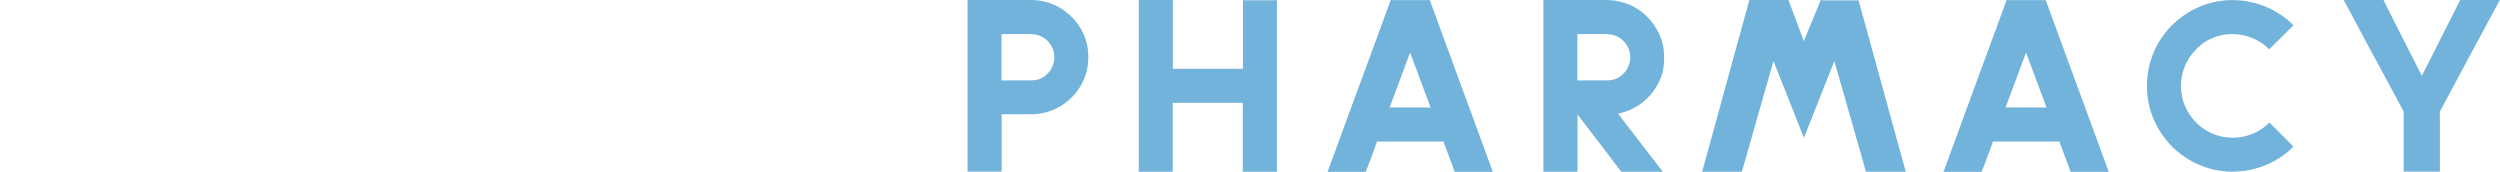
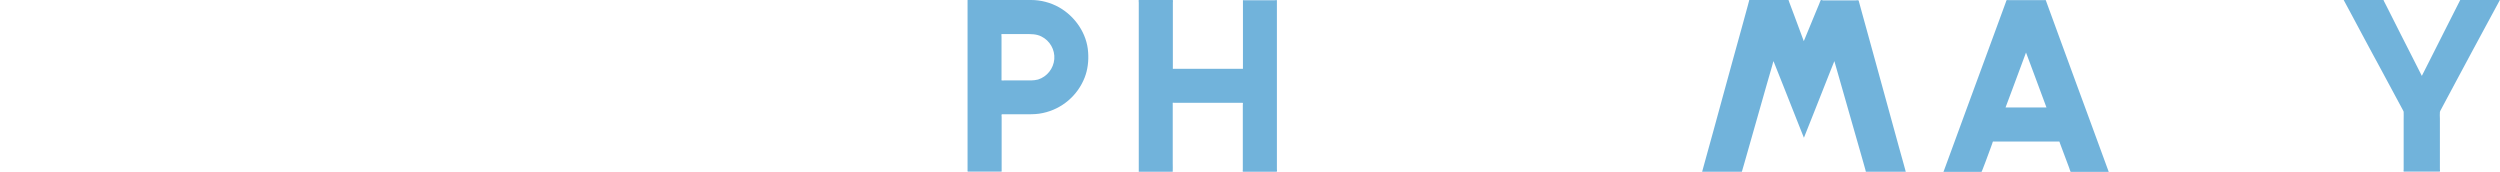
<svg xmlns="http://www.w3.org/2000/svg" version="1.1" id="_xFF91_饑1" x="0px" y="0px" width="1980px" height="136px" viewBox="0 0 1980 136" style="enable-background:new 0 0 1980 136;" xml:space="preserve">
  <style type="text/css">
	.st0{fill:#71B3DB;}
</style>
  <g>
-     <path class="st0" d="M1752.1,30.2c14.6-6.2,32-3.2,43.7,7.5c0.2,0.2,1.1,1.3,1.4,1.3c0.1,0,0.2-0.2,0.3-0.3c0.5-0.4,1-1,1.5-1.4   c1.5-1.5,2.9-2.9,4.4-4.4c1.7-1.6,3.3-3.3,5-4.9c2.7-2.7,5.3-5.3,8-8c-15-15.1-36.7-22.2-57.7-19.3c-20.5,2.9-38.9,15.4-49.3,33.3   c-10.7,18.5-12,41.8-3.3,61.4c8.3,18.8,25.1,33.2,45.1,38.4c20.6,5.4,43.1,0.6,59.7-12.7c1.9-1.6,3.8-3.2,5.5-5   c-3.3-3.3-6.5-6.6-9.8-9.8c-2.2-2.2-4.5-4.5-6.7-6.7c-0.5-0.5-1-1-1.5-1.5c-0.2-0.2-0.6-0.8-0.9-0.9c-0.4-0.1-1.5,1.2-1.9,1.6   c-1.2,1-2.4,2-3.7,2.9c-10.9,7.6-25.2,9.5-37.7,4.9c-12-4.4-21.5-14.6-25.2-26.8c-3.8-12.7-1.1-26.8,7.2-37.2c1-1.2,2-2.4,3.1-3.5   c-0.1,0.1-0.2,0.2-0.3,0.3C1742.6,35.4,1747.1,32.3,1752.1,30.2z" />
    <path class="st0" d="M1651.4,85.1c-2.1-5.7-4.2-11.4-6.3-17.1c-4.3-11.6-8.5-23.3-12.8-34.9c-3.5-9.6-7-19.1-10.5-28.7   c-0.4-1.1-0.8-2.2-1.2-3.3c-0.1-0.2-0.2-0.9-0.4-1c-0.2-0.1-1,0-1.3,0c-0.9,0-1.8,0-2.8,0c-2.8,0-5.7,0-8.5,0c-5.6,0-11.1,0-16.7,0   c-0.4,0-1.5-0.2-1.7,0.1c-0.2,0.2-0.4,1-0.5,1.3c-2.2,6-4.4,12-6.6,18c-3.9,10.6-7.8,21.2-11.7,31.8c-4.5,12.1-8.9,24.2-13.4,36.4   c-3.8,10.4-7.6,20.7-11.4,31.1c-2,5.5-4.1,11.1-6.1,16.6c-0.1,0.2-0.2,0.5-0.3,0.7c5.5,0,11,0,16.5,0c3.5,0,7,0,10.4,0   c0.9,0,1.9,0.1,2.9,0c0.5,0,0.4,0.1,0.6-0.4c0.4-0.9,0.7-1.9,1.1-2.8c0.6-1.6,1.2-3.2,1.8-4.7c1.3-3.6,2.7-7.2,4-10.8   c0.5-1.3,1-2.6,1.4-3.9c0.1-0.3,0.3-1.2,0.5-1.4c0.2-0.1,0.8,0,1,0c0.8,0,1.7,0,2.5,0c6.6,0,13.3,0,19.9,0c7.3,0,14.6,0,22,0   c2.1,0,4.2,0,6.3,0c0.2,0,0.8-0.1,0.9,0c0.2,0.2,0.4,1.2,0.5,1.4c2.4,6.5,4.8,13,7.3,19.5c0.3,0.9,0.6,2,1,2.8   c0.2,0.4,0.1,0.3,0.6,0.3c2.5,0,5.1,0,7.6,0c6.9,0,13.8,0,20.7,0c0.5,0,0.9,0,1.4,0c-2.7-7.4-5.4-14.7-8.1-22.1   c-2.3-6.3-4.6-12.5-6.9-18.8C1653.9,91.8,1652.6,88.4,1651.4,85.1z M1588.4,85.1c1.8-4.9,3.7-9.8,5.5-14.7   c2.9-7.8,5.8-15.6,8.7-23.4c0.7-1.8,1.3-3.6,2-5.4c1.8,4.9,3.7,9.8,5.5,14.7c2.9,7.8,5.8,15.6,8.7,23.4c0.7,1.8,1.3,3.6,2,5.4   c-9.5,0-18.9,0-28.4,0C1591.1,85.1,1589.8,85.1,1588.4,85.1z" />
-     <path class="st0" d="M1163.6,85.1c-2.1-5.7-4.2-11.4-6.3-17.1c-4.3-11.6-8.5-23.3-12.8-34.9c-3.5-9.6-7-19.1-10.5-28.7   c-0.4-1.1-0.8-2.2-1.2-3.3c-0.1-0.2-0.2-0.9-0.4-1c-0.2-0.1-1,0-1.3,0c-0.9,0-1.8,0-2.8,0c-2.8,0-5.7,0-8.5,0c-5.6,0-11.1,0-16.7,0   c-0.4,0-1.5-0.2-1.7,0.1c-0.2,0.2-0.4,1-0.5,1.3c-2.2,6-4.4,12-6.6,18c-3.9,10.6-7.8,21.2-11.7,31.8c-4.5,12.1-8.9,24.2-13.4,36.4   c-3.8,10.4-7.6,20.7-11.4,31.1c-2,5.5-4.1,11.1-6.1,16.6c-0.1,0.2-0.2,0.5-0.3,0.7c5.5,0,11,0,16.5,0c3.5,0,7,0,10.4,0   c0.9,0,1.9,0.1,2.9,0c0.5,0,0.4,0.1,0.6-0.4c0.4-0.9,0.7-1.9,1.1-2.8c0.6-1.6,1.2-3.2,1.8-4.7c1.3-3.6,2.7-7.2,4-10.8   c0.5-1.3,1-2.6,1.4-3.9c0.1-0.3,0.3-1.2,0.5-1.4c0.2-0.1,0.8,0,1,0c0.8,0,1.7,0,2.5,0c6.6,0,13.3,0,19.9,0c7.3,0,14.6,0,22,0   c2.1,0,4.2,0,6.3,0c0.2,0,0.8-0.1,0.9,0c0.2,0.2,0.4,1.2,0.5,1.4c2.4,6.5,4.8,13,7.3,19.5c0.3,0.9,0.6,2,1,2.8   c0.2,0.4,0.1,0.3,0.6,0.3c2.5,0,5.1,0,7.6,0c6.9,0,13.8,0,20.7,0c0.5,0,0.9,0,1.4,0c-2.7-7.4-5.4-14.7-8.1-22.1   c-2.3-6.3-4.6-12.5-6.9-18.8C1166.1,91.8,1164.9,88.4,1163.6,85.1z M1100.6,85.1c1.8-4.9,3.7-9.8,5.5-14.7   c2.9-7.8,5.8-15.6,8.7-23.4c0.7-1.8,1.3-3.6,2-5.4c1.8,4.9,3.7,9.8,5.5,14.7c2.9,7.8,5.8,15.6,8.7,23.4c0.7,1.8,1.3,3.6,2,5.4   c-9.5,0-18.9,0-28.4,0C1103.3,85.1,1102,85.1,1100.6,85.1z" />
    <path class="st0" d="M984.4,54.5c-4.3,0-8.6,0-12.8,0c-8.3,0-16.7,0-25,0c-5.7,0-11.3,0-17,0c-0.1,0-0.6,0.1-0.7,0   c-0.1-0.2,0-1.1,0-1.3c0-2.4,0-4.9,0-7.3c0-8.1,0-16.2,0-24.3c0-6.6,0-13.1,0-19.7c0-0.4,0.2-1.3,0-1.7c-0.1-0.3-0.2-0.2-0.7-0.2   c-3.1,0-6.2,0-9.4,0c-4.1,0-8.1,0-12.2,0c-1.3,0-2.5,0-3.8,0c-0.2,0-0.8-0.1-0.9,0c-0.2,0.3,0,1.7,0,2.1c0,1.6,0,3.3,0,4.9   c0,5.5,0,11.1,0,16.6c0,7.6,0,15.2,0,22.8c0,8.6,0,17.1,0,25.7c0,8.4,0,16.7,0,25.1c0,7,0,14.1,0,21.1c0,4.7,0,9.3,0,14   c0,1.1,0,2.1,0,3.2c0,0.1-0.1,0.4,0,0.5c0.2,0.2,1.4,0,1.6,0c7.4,0,14.8,0,22.2,0c0.6,0,1.2,0,1.9,0c0.3,0,0.8,0.1,1,0   c0.3-0.1,0.2,0,0.2-0.5c0.1-2,0-3.9,0-5.9c0-7.8,0-15.6,0-23.4c0-7.1,0-14.3,0-21.4c0-0.9,0-1.7,0-2.6c0-0.1-0.1-0.7,0-0.8   c0.1-0.1,1,0,1.1,0c0.9,0,1.9,0,2.8,0c7.2,0,14.5,0,21.7,0c7.8,0,15.6,0,23.4,0c2,0,4,0,6,0c0.2,0,0.4,0,0.5,0.1   c0.2,0.2,0,1.2,0,1.5c0,6.3,0,12.7,0,19c0,8.2,0,16.3,0,24.5c0,2.6,0,5.2,0,7.8c0,0.3-0.2,1.3,0,1.6c0.1,0.2,0.5,0.1,0.8,0.1   c7.3,0,14.5,0,21.8,0c1.2,0,2.4,0,3.7,0c0.4,0,0.5,0.1,0.7-0.2c0.2-0.4,0-1.3,0-1.7c0-1.1,0-2.2,0-3.3c0-7.6,0-15.2,0-22.8   c0-7.4,0-14.7,0-22.1c0-2.1,0-4.3,0-6.4c0-5.4,0-10.9,0-16.3c0-8.3,0-16.6,0-24.8c0-8,0-16,0-23.9c0-4.5,0-9.1,0-13.6   c0-0.1,0.1-0.6,0-0.7c-0.2-0.2-1.5,0-1.8,0c-3.6,0-7.2,0-10.8,0c-3.8,0-7.7,0-11.5,0c-0.6,0-1.2,0-1.7,0c-0.2,0-0.8-0.1-1,0   c-0.2,0.1-0.1,0.2-0.1,0.5c0,5.6,0,11.2,0,16.8c0,8.3,0,16.7,0,25C984.4,46.4,984.4,50.5,984.4,54.5z" />
    <path class="st0" d="M1442.1,0c-0.5,0.9-0.9,2.1-1.3,3.1c-1.1,2.6-2.1,5.2-3.2,7.7c-2.4,5.9-4.9,11.8-7.3,17.7   c-0.6,1.4-1.1,2.8-1.7,4.1c-2.5-6.7-5-13.5-7.5-20.2c-1.4-3.6-2.7-7.3-4.1-10.9c-0.1-0.3-0.3-1.3-0.6-1.5c-0.1-0.1-0.6,0-0.8,0   c-0.6,0-1.2,0-1.8,0c-8.7,0-17.3,0-26,0c-0.6,0-1.1,0-1.7,0c-0.1,0-0.6-0.1-0.7,0c-0.1,0.1-0.1,0.4-0.1,0.5c-0.3,1.2-0.7,2.5-1,3.8   c-1.5,5.6-3.1,11.2-4.6,16.8c-2.3,8.4-4.6,16.9-7,25.3c-2.6,9.6-5.3,19.2-7.9,28.8c-2.5,9.3-5.1,18.5-7.6,27.8   c-2,7.2-4,14.5-6,21.7c-1,3.6-2,7.3-3,10.9c0,0.2-0.1,0.3-0.1,0.5c9,0,17.9,0,26.9,0c0.9,0,1.9,0,2.8,0c0.4,0,1.1,0.1,1.5,0   c0.3-0.1,0.3-0.1,0.4-0.6c0.7-2.3,1.3-4.6,2-6.9c2.7-9.6,5.5-19.2,8.2-28.8c3.1-11,6.3-22,9.4-33c1.2-4,2.3-8.1,3.5-12.1   c0.4-1.3,0.7-2.6,1.1-3.9c0.2-0.6,0.3-1.5,0.6-2.1c0-0.1,0.1-0.2,0.1-0.3c2.7,6.9,5.4,13.7,8.2,20.6c4.3,10.9,8.6,21.8,12.9,32.6   c1,2.5,2,5,3,7.5c2.7-6.9,5.4-13.7,8.2-20.6c4.3-10.9,8.6-21.8,12.9-32.6c1-2.5,2-5,3-7.5c1.4,5,2.8,10,4.3,15   c3.1,10.7,6.1,21.5,9.2,32.2c2.9,10.1,5.8,20.3,8.7,30.4c0.8,2.8,1.6,5.7,2.4,8.5c0.1,0.3,0.2,1.3,0.4,1.6c0.3,0.3,1.5,0.1,1.9,0.1   c9.6,0,19.2,0,28.9,0c0.3,0,0.5,0,0.8,0c-0.5-1.7-1-3.5-1.4-5.2c-1.3-4.7-2.6-9.3-3.9-14c-1.8-6.7-3.7-13.3-5.5-20   c-2.1-7.8-4.3-15.5-6.4-23.3c-2.2-8-4.4-16-6.6-24c-2-7.3-4-14.5-6-21.8c-1.6-5.7-3.1-11.3-4.7-17c-0.9-3.2-1.7-6.4-2.6-9.5   c-0.1-0.3-0.2-1-0.4-1.1c-0.4-0.2-1.7,0-2.1,0c-1.5,0-3,0-4.5,0c-7.2,0-14.4,0-21.6,0C1443.1,0,1442.6,0,1442.1,0z" />
    <path class="st0" d="M1948.5,0c-4.1,8.1-8.2,16.2-12.3,24.3c-3.6,7.1-7.2,14.2-10.7,21.2c-2.5,4.9-4.9,9.8-7.4,14.6   c-2.7-5.3-5.4-10.7-8.1-16c-2.8-5.6-5.6-11.1-8.5-16.7c-3.9-7.7-7.8-15.5-11.7-23.2c-0.5-1-1.1-2.1-1.6-3.1   c-0.1-0.2-0.3-0.9-0.5-1.1c-0.4-0.2-1.7,0-2.2,0c-1.7,0-3.4,0-5.1,0c-7.9,0-15.8,0-23.7,0c-0.2,0-0.3,0-0.5,0   c1.9,3.5,3.7,7,5.6,10.4c3.6,6.7,7.2,13.5,10.8,20.2c2.4,4.4,4.7,8.8,7.1,13.2c1.4,2.6,2.8,5.3,4.3,7.9c3.5,6.6,7.1,13.2,10.6,19.7   c2.8,5.2,5.6,10.4,8.4,15.6c0.3,0.6,0.7,1.1,0.7,1.8c0.1,1.8,0,3.7,0,5.6c0,7.2,0,14.5,0,21.7c0,6.1,0,12.1,0,18.2   c0,0.3-0.2,1.2,0,1.5c0.1,0.2,0.4,0.1,0.7,0.1c2.7,0,5.5,0,8.2,0c6.4,0,12.9,0,19.3,0c0.4,0,0.4,0.1,0.5-0.2c0.2-0.4,0-1.3,0-1.7   c0-2.5,0-5,0-7.5c0-7.6,0-15.1,0-22.7c0-3.3,0-6.6,0-9.8c0-1.7-0.2-3.5,0-5.3c0.1-0.7,0.5-1.2,0.8-1.8c1.1-2.1,2.3-4.2,3.4-6.4   c3.5-6.6,7.1-13.2,10.6-19.8c2.7-5.1,5.5-10.2,8.2-15.3c1.2-2.2,2.3-4.4,3.5-6.5c3.4-6.3,6.8-12.6,10.2-18.9   c3.1-5.7,6.2-11.5,9.3-17.2c0.5-0.9,1-1.8,1.5-2.8c-9.2,0-18.4,0-27.6,0C1951.1,0,1949.8,0,1948.5,0z" />
    <path class="st0" d="M861.8,41.4c-0.9-14.8-10.3-28.4-23-35.6C832,2,824.3,0,816.6,0c-1.2,0-2.3,0-3.5,0c-6.9,0-13.8,0-20.7,0   c-7.1,0-14.3,0-21.4,0c-1,0-2.1,0-3.1,0c-0.3,0-1.3-0.2-1.5,0c-0.2,0.1-0.1,0.4-0.1,0.7c0,1.2,0,2.3,0,3.5c0,7,0,14.1,0,21.1   c0,1.8,0,3.6,0,5.4c0,4.9,0,9.8,0,14.7c0,7.2,0,14.5,0,21.7c0,8.1,0,16.2,0,24.3c0,7.5,0,15,0,22.5c0,5.4,0,10.9,0,16.3   c0,1.5,0,3,0,4.4c0,0.4-0.1,1.1,0.2,1.3c0.2,0.1,0.7,0,0.9,0c0.5,0,1.1,0,1.6,0c1.6,0,3.2,0,4.7,0c4,0,7.9,0,11.9,0   c1.6,0,3.2,0,4.8,0c0.6,0,1.1,0,1.7,0c0.2,0,0.8,0.1,1,0c0.3-0.1,0.2-0.1,0.2-0.5c0-0.8,0-1.5,0-2.3c0-6.9,0-13.7,0-20.6   c0-6.6,0-13.3,0-19.9c0-0.5-0.2-1.4,0-1.9c0.1-0.3,0.2-0.2,0.6-0.2c3.1,0,6.1,0,9.2,0c3.7,0,7.4,0,11.1,0c4,0,7.9-0.1,11.8-1   c15.1-3.2,27.5-13.8,33.1-28.2C861.5,55.1,862.3,48.2,861.8,41.4z M816.6,63.7c-3.6,0-7.1,0-10.7,0c-2.6,0-5.2,0-7.8,0   c-1,0-2,0-2.9,0c-0.5,0-1.2,0.1-1.7,0c-0.3-0.1-0.1,0.1-0.3-0.1c-0.1-0.2,0-0.8,0-1.1c0-1.6,0-3.2,0-4.8c0-5.2,0-10.3,0-15.5   c0-4.4,0-8.7,0-13.1c0-0.3-0.2-1.9,0-2.1c0.1-0.1,0.9,0,1,0c0.8,0,1.6,0,2.4,0c5.1,0,10.2,0,15.3,0c4.4,0,8.8-0.2,12.9,1.9   c6.7,3.3,10.8,10.5,10.2,17.9c-0.6,7.5-5.8,14-12.9,16.2C820.3,63.4,818.5,63.7,816.6,63.7z" />
-     <path class="st0" d="M1317.8,41.4c-0.8-12.5-7.8-24.4-17.6-32C1292,3,1281.9,0,1271.6,0c-6,0-11.9,0-17.9,0c-3.1,0-6.1,0-9.1,0   c-6.3,0-12.5,0-18.8,0c-0.9,0-1.8,0-2.7,0c-0.1,0-0.6-0.1-0.7,0c-0.1,0.2,0,1.1,0,1.3c0,2.7,0,5.3,0,8c0,4.6,0,9.1,0,13.7   c0,5.9,0,11.9,0,17.8c0,6.7,0,13.4,0,20.1c0,6.9,0,13.7,0,20.6c0,6.5,0,13,0,19.6c0,5.6,0,11.1,0,16.7c0,4,0,8.1,0,12.1   c0,1.3,0,2.5,0,3.8c0,0.6-0.2,1.5,0,2c0,0.1,0,0.2,0,0.3c0.1,0.1,1,0,1.2,0c2.5,0,5.1,0,7.6,0c5.8,0,11.5,0,17.3,0c1,0,0.9,0,0.9-1   c0-1.9,0-3.8,0-5.6c0-6.4,0-12.8,0-19.2c0-5.6,0-11.2,0-16.8c0-0.9,0-1.8,0-2.7c2.6,3.4,5.2,6.8,7.9,10.3   c5.1,6.7,10.2,13.4,15.4,20.1c3.6,4.7,7.2,9.4,10.8,14.2c0.1,0.2,0.4,0.7,0.6,0.8c0.3,0.2,1.2,0,1.6,0c3.3,0,6.7,0,10,0   c4.3,0,8.5,0,12.8,0c1.7,0,3.4,0,5.1,0c1,0,2,0.1,3,0c0.1,0,0.3,0,0.4,0c-4-5.2-8.1-10.5-12.1-15.7c-6.4-8.3-12.8-16.6-19.2-24.9   c-1.4-1.9-2.9-3.7-4.3-5.6c2-0.2,4-0.9,5.9-1.5c2.2-0.7,4.4-1.6,6.5-2.7c3.8-2,7.3-4.4,10.3-7.4c6.5-6.2,11.4-14.5,13.2-23.4   C1317.9,50.4,1318.2,45.9,1317.8,41.4z M1272.7,63.7c-3.6,0-7.1,0-10.7,0c-2.6,0-5.2,0-7.8,0c-1,0-2,0-2.9,0c-0.5,0-1.2,0.1-1.7,0   c-0.3-0.1-0.1,0.1-0.3-0.1c-0.1-0.2,0-0.8,0-1.1c0-1.6,0-3.2,0-4.8c0-5.2,0-10.3,0-15.5c0-4.4,0-8.7,0-13.1c0-0.3-0.2-1.9,0-2.1   c0.1-0.1,0.9,0,1,0c0.8,0,1.6,0,2.4,0c5.1,0,10.2,0,15.3,0c4.4,0,8.8-0.2,12.9,1.9c6.7,3.3,10.8,10.5,10.2,17.9   c-0.6,7.5-5.8,14-12.9,16.2C1276.4,63.4,1274.5,63.7,1272.7,63.7z" />
  </g>
</svg>